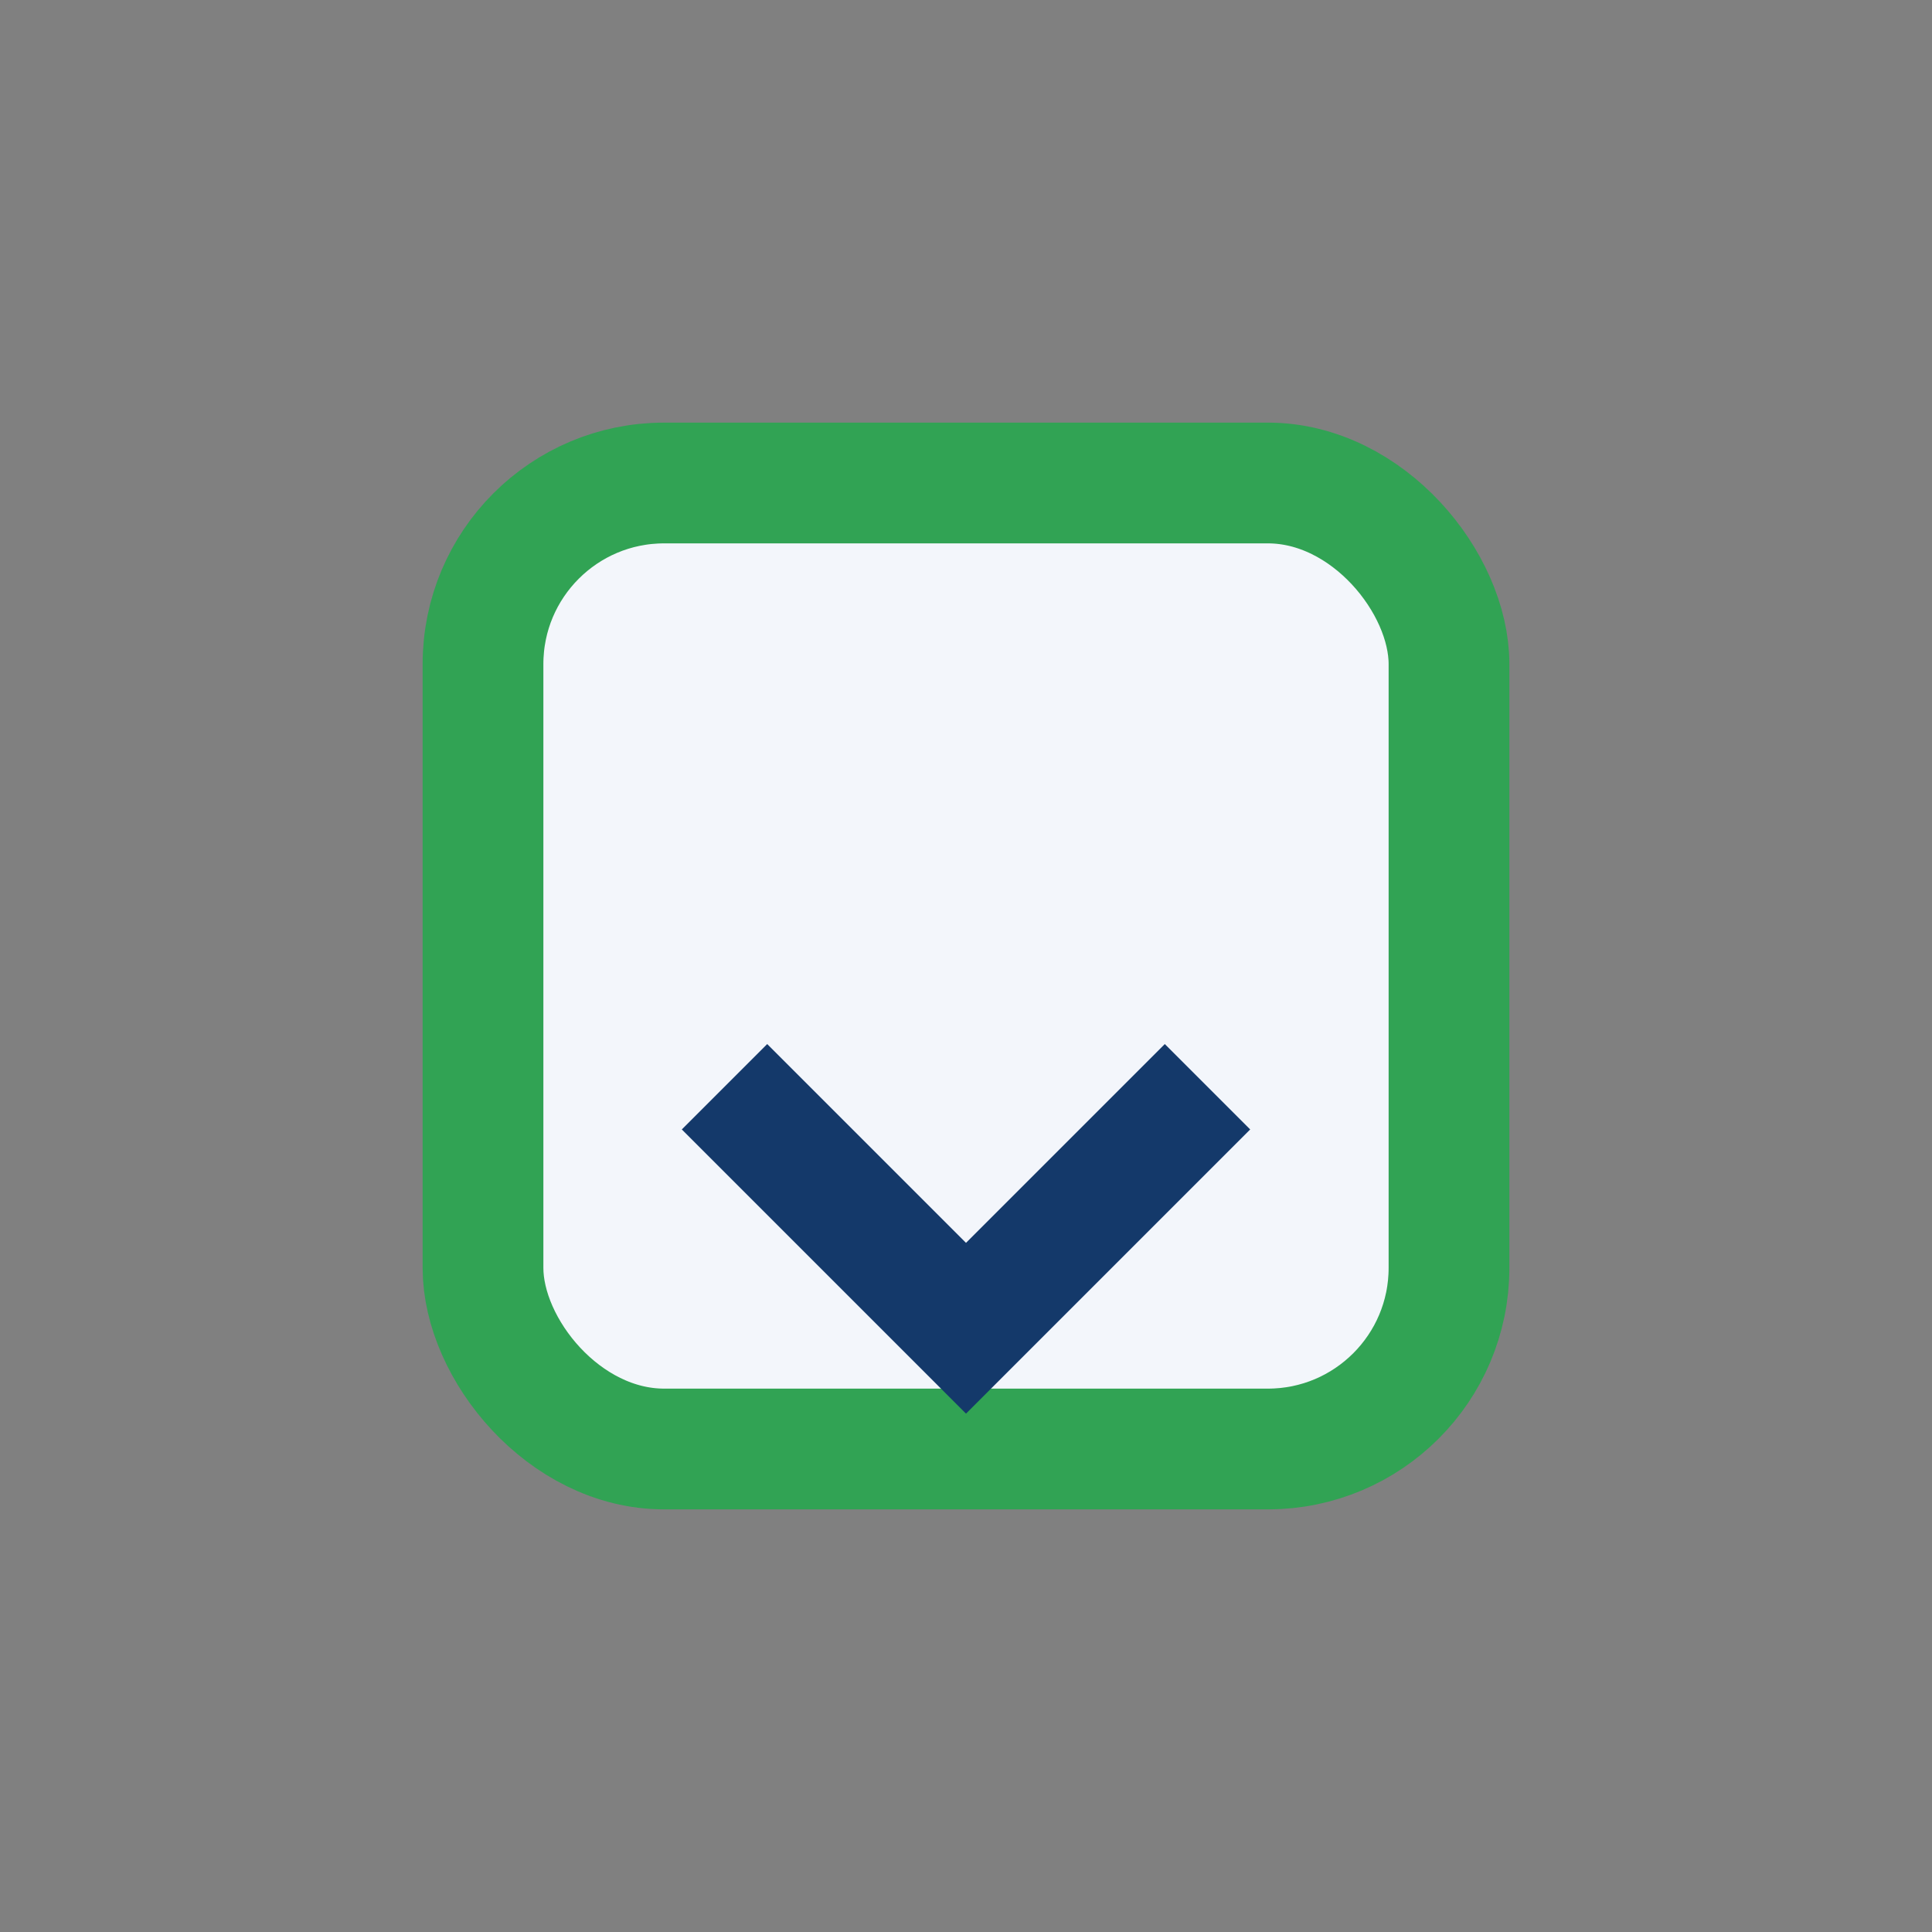
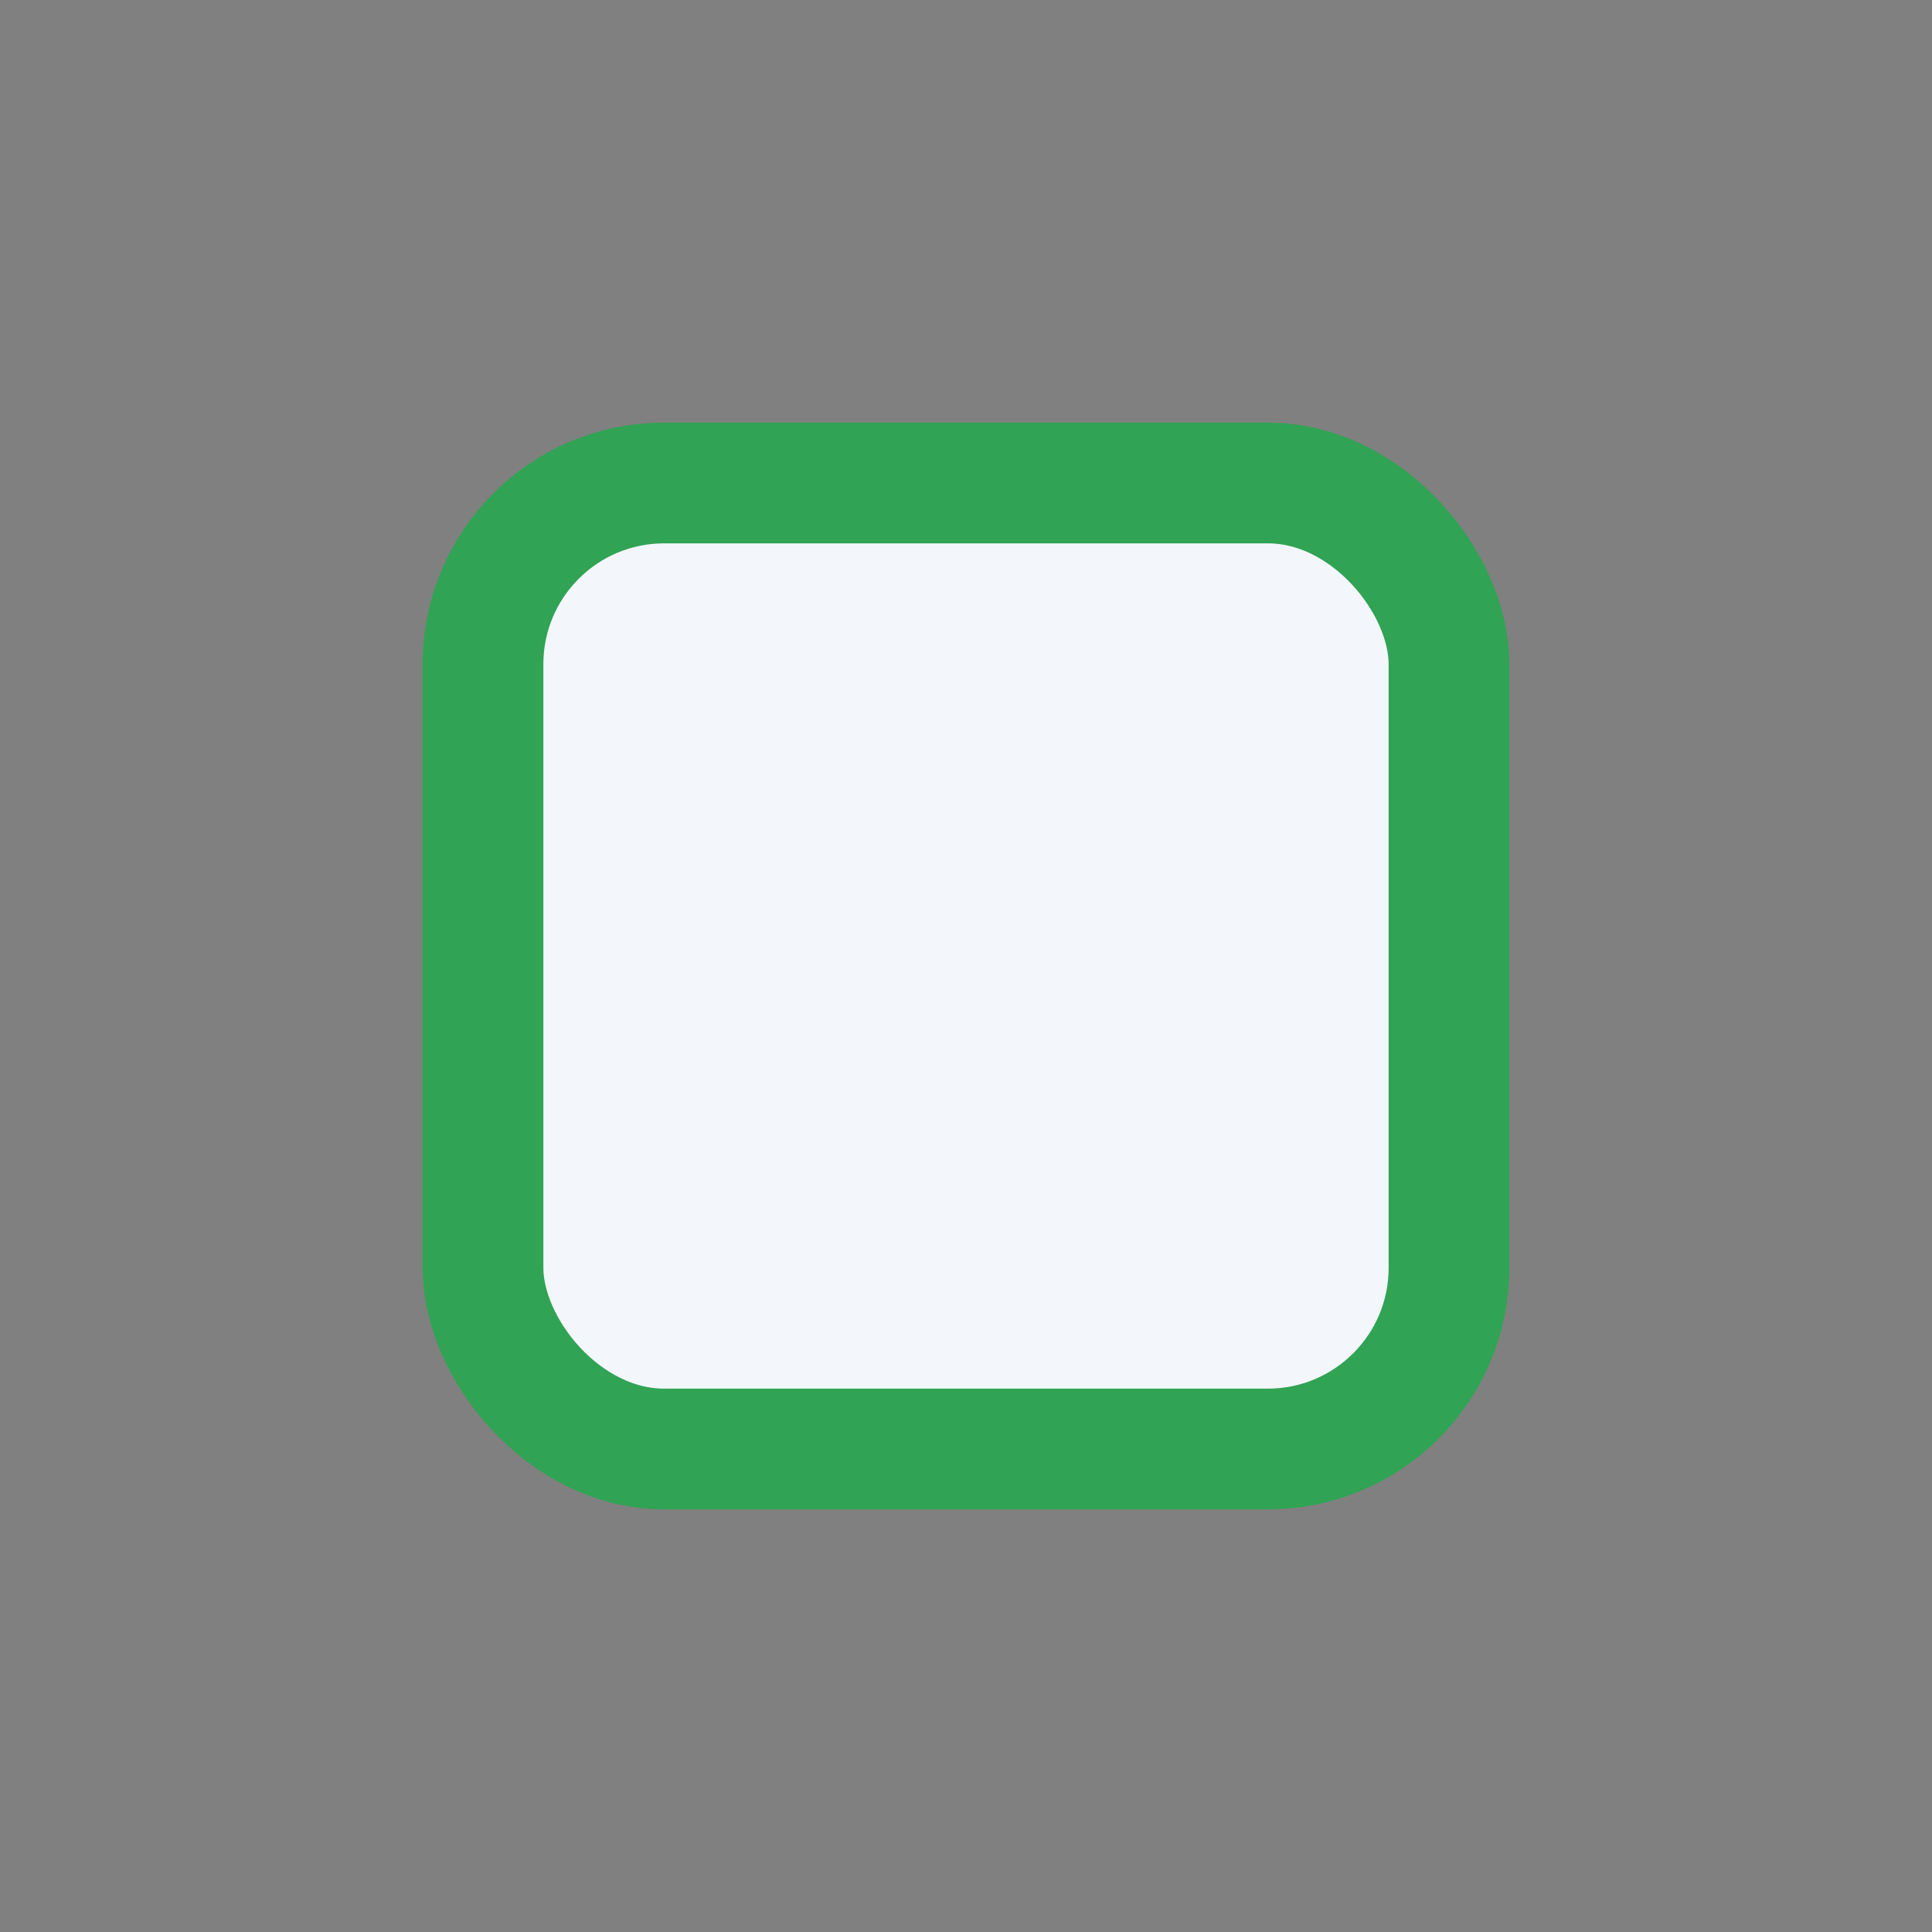
<svg xmlns="http://www.w3.org/2000/svg" width="32" height="32" viewBox="0 0 32 32">
  <rect x="0" y="0" width="32" height="32" fill="#808080" stroke="none" />
  <rect x="8" y="8" width="16" height="16" rx="3" fill="#F3F6FB" stroke="#31A354" stroke-width="2" />
-   <path d="M12 18l4 4 4-4" stroke="#14396A" stroke-width="2" fill="none" />
</svg>